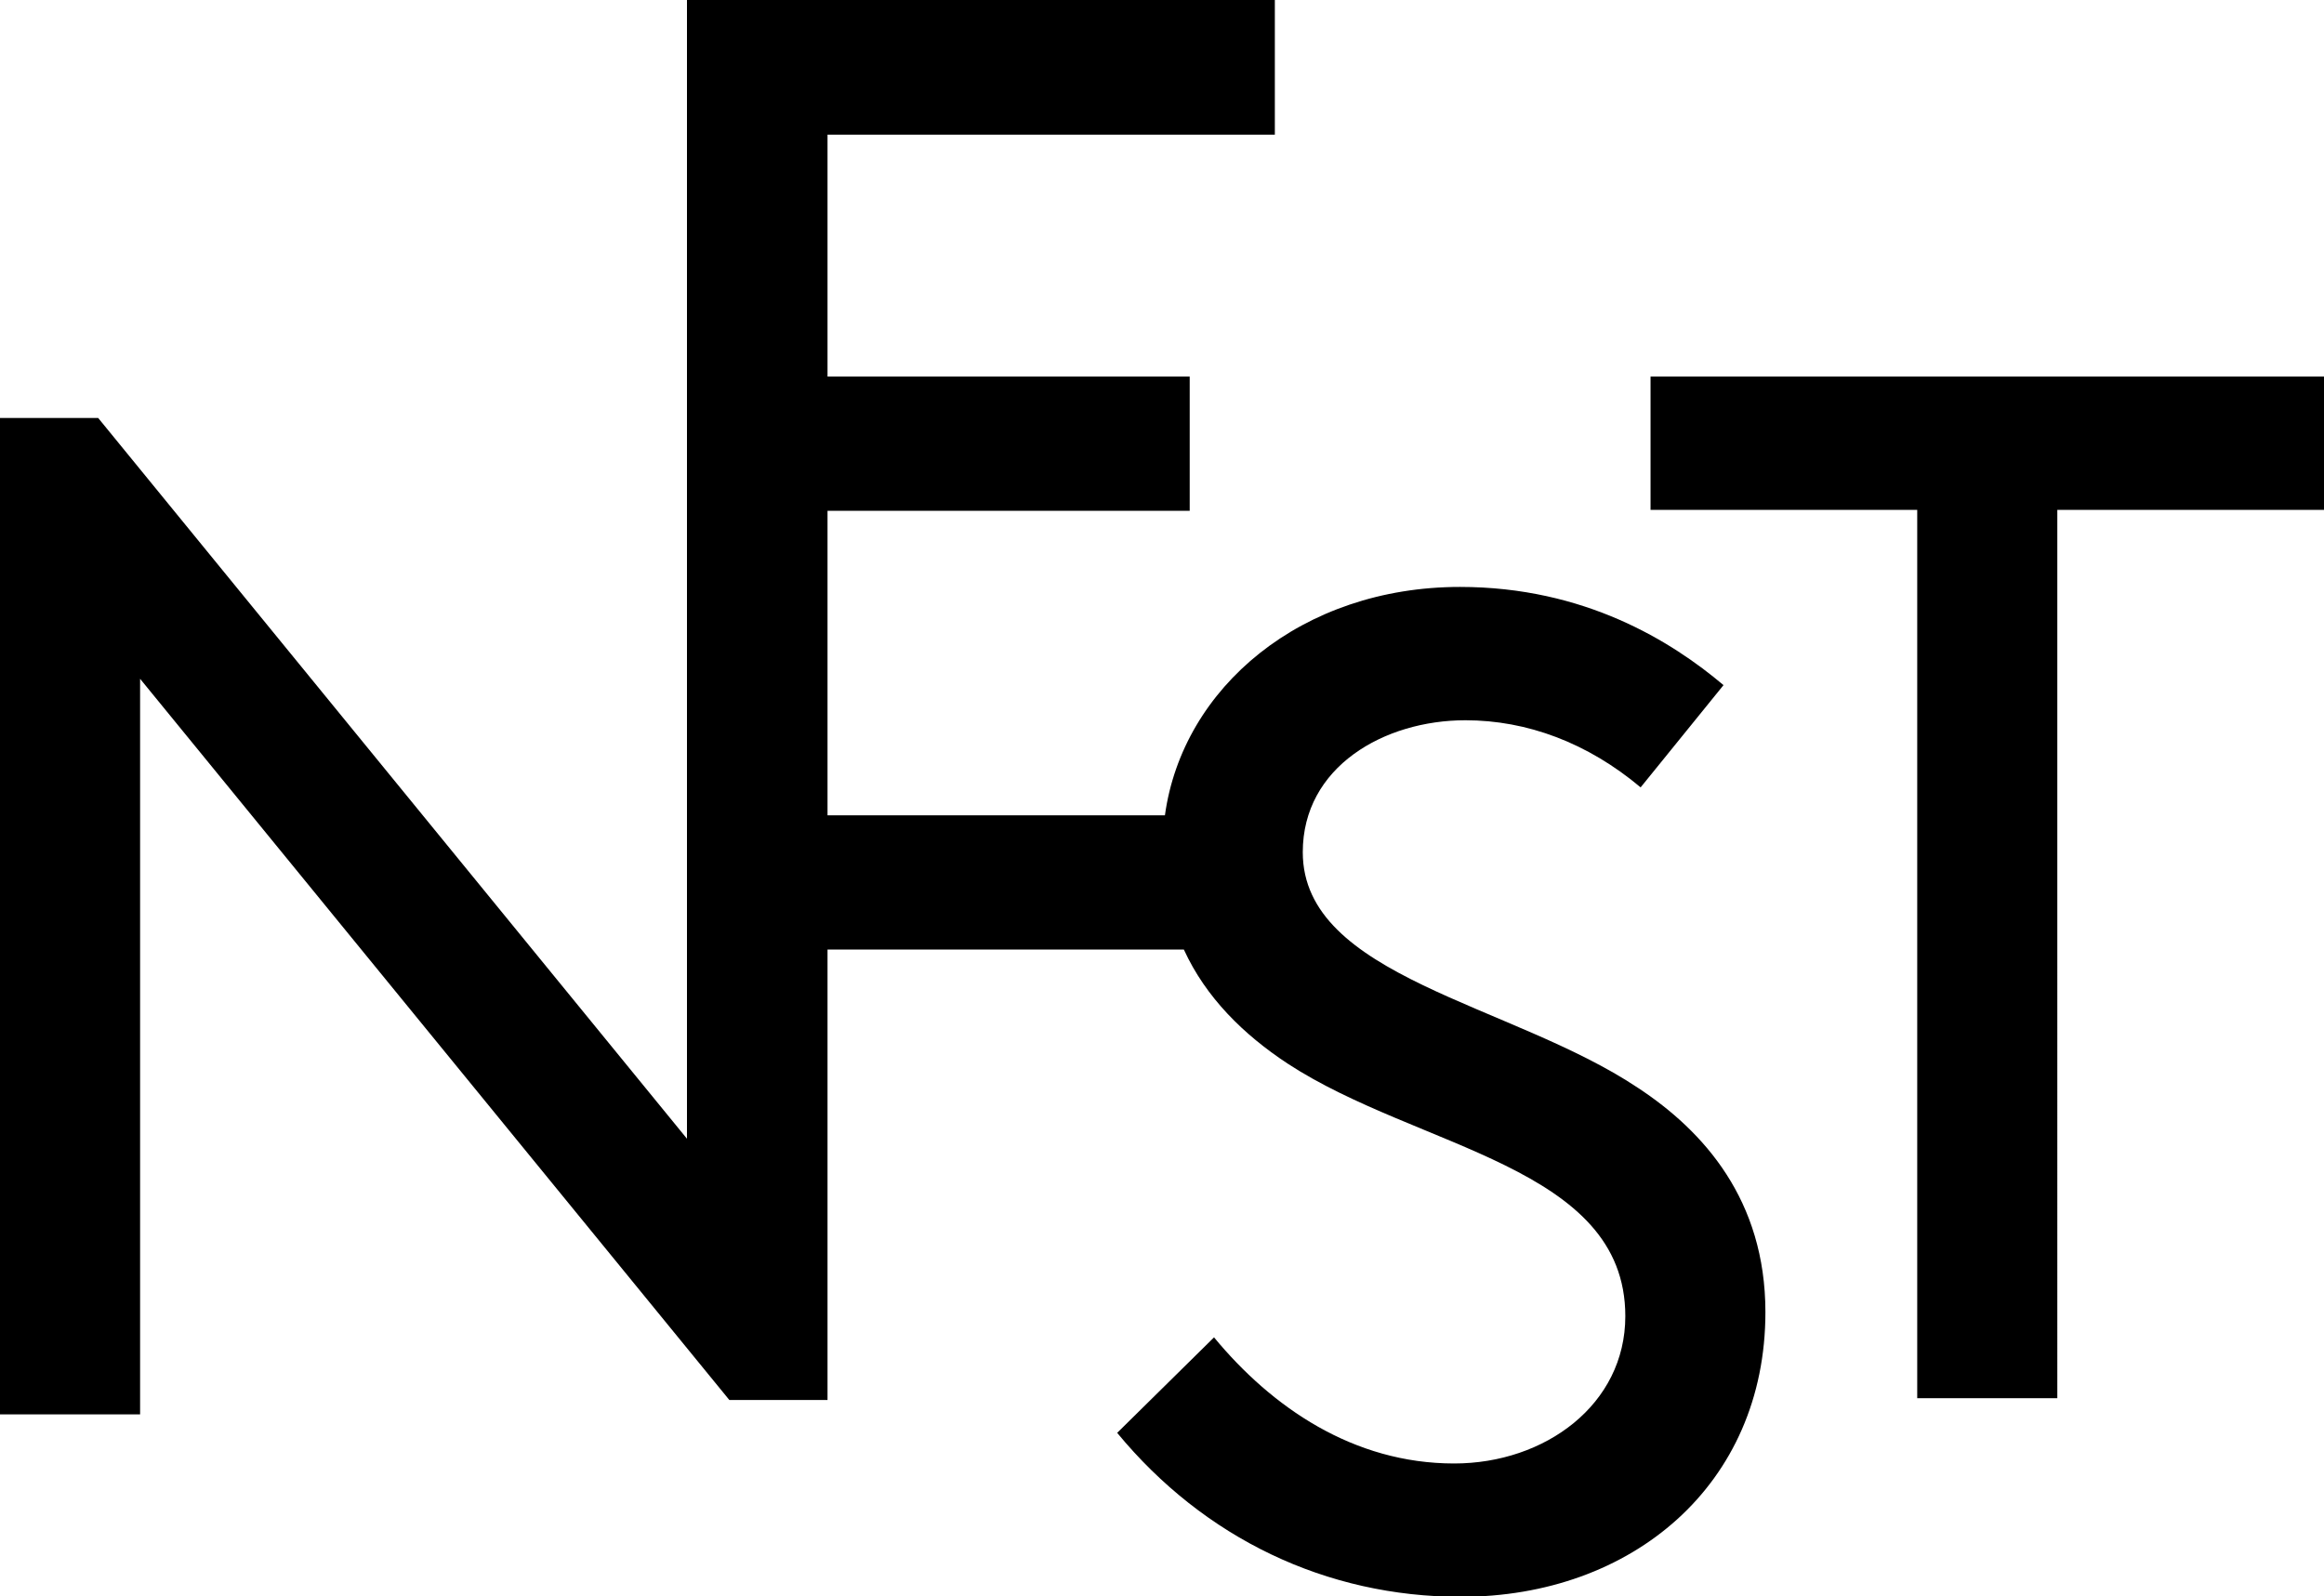
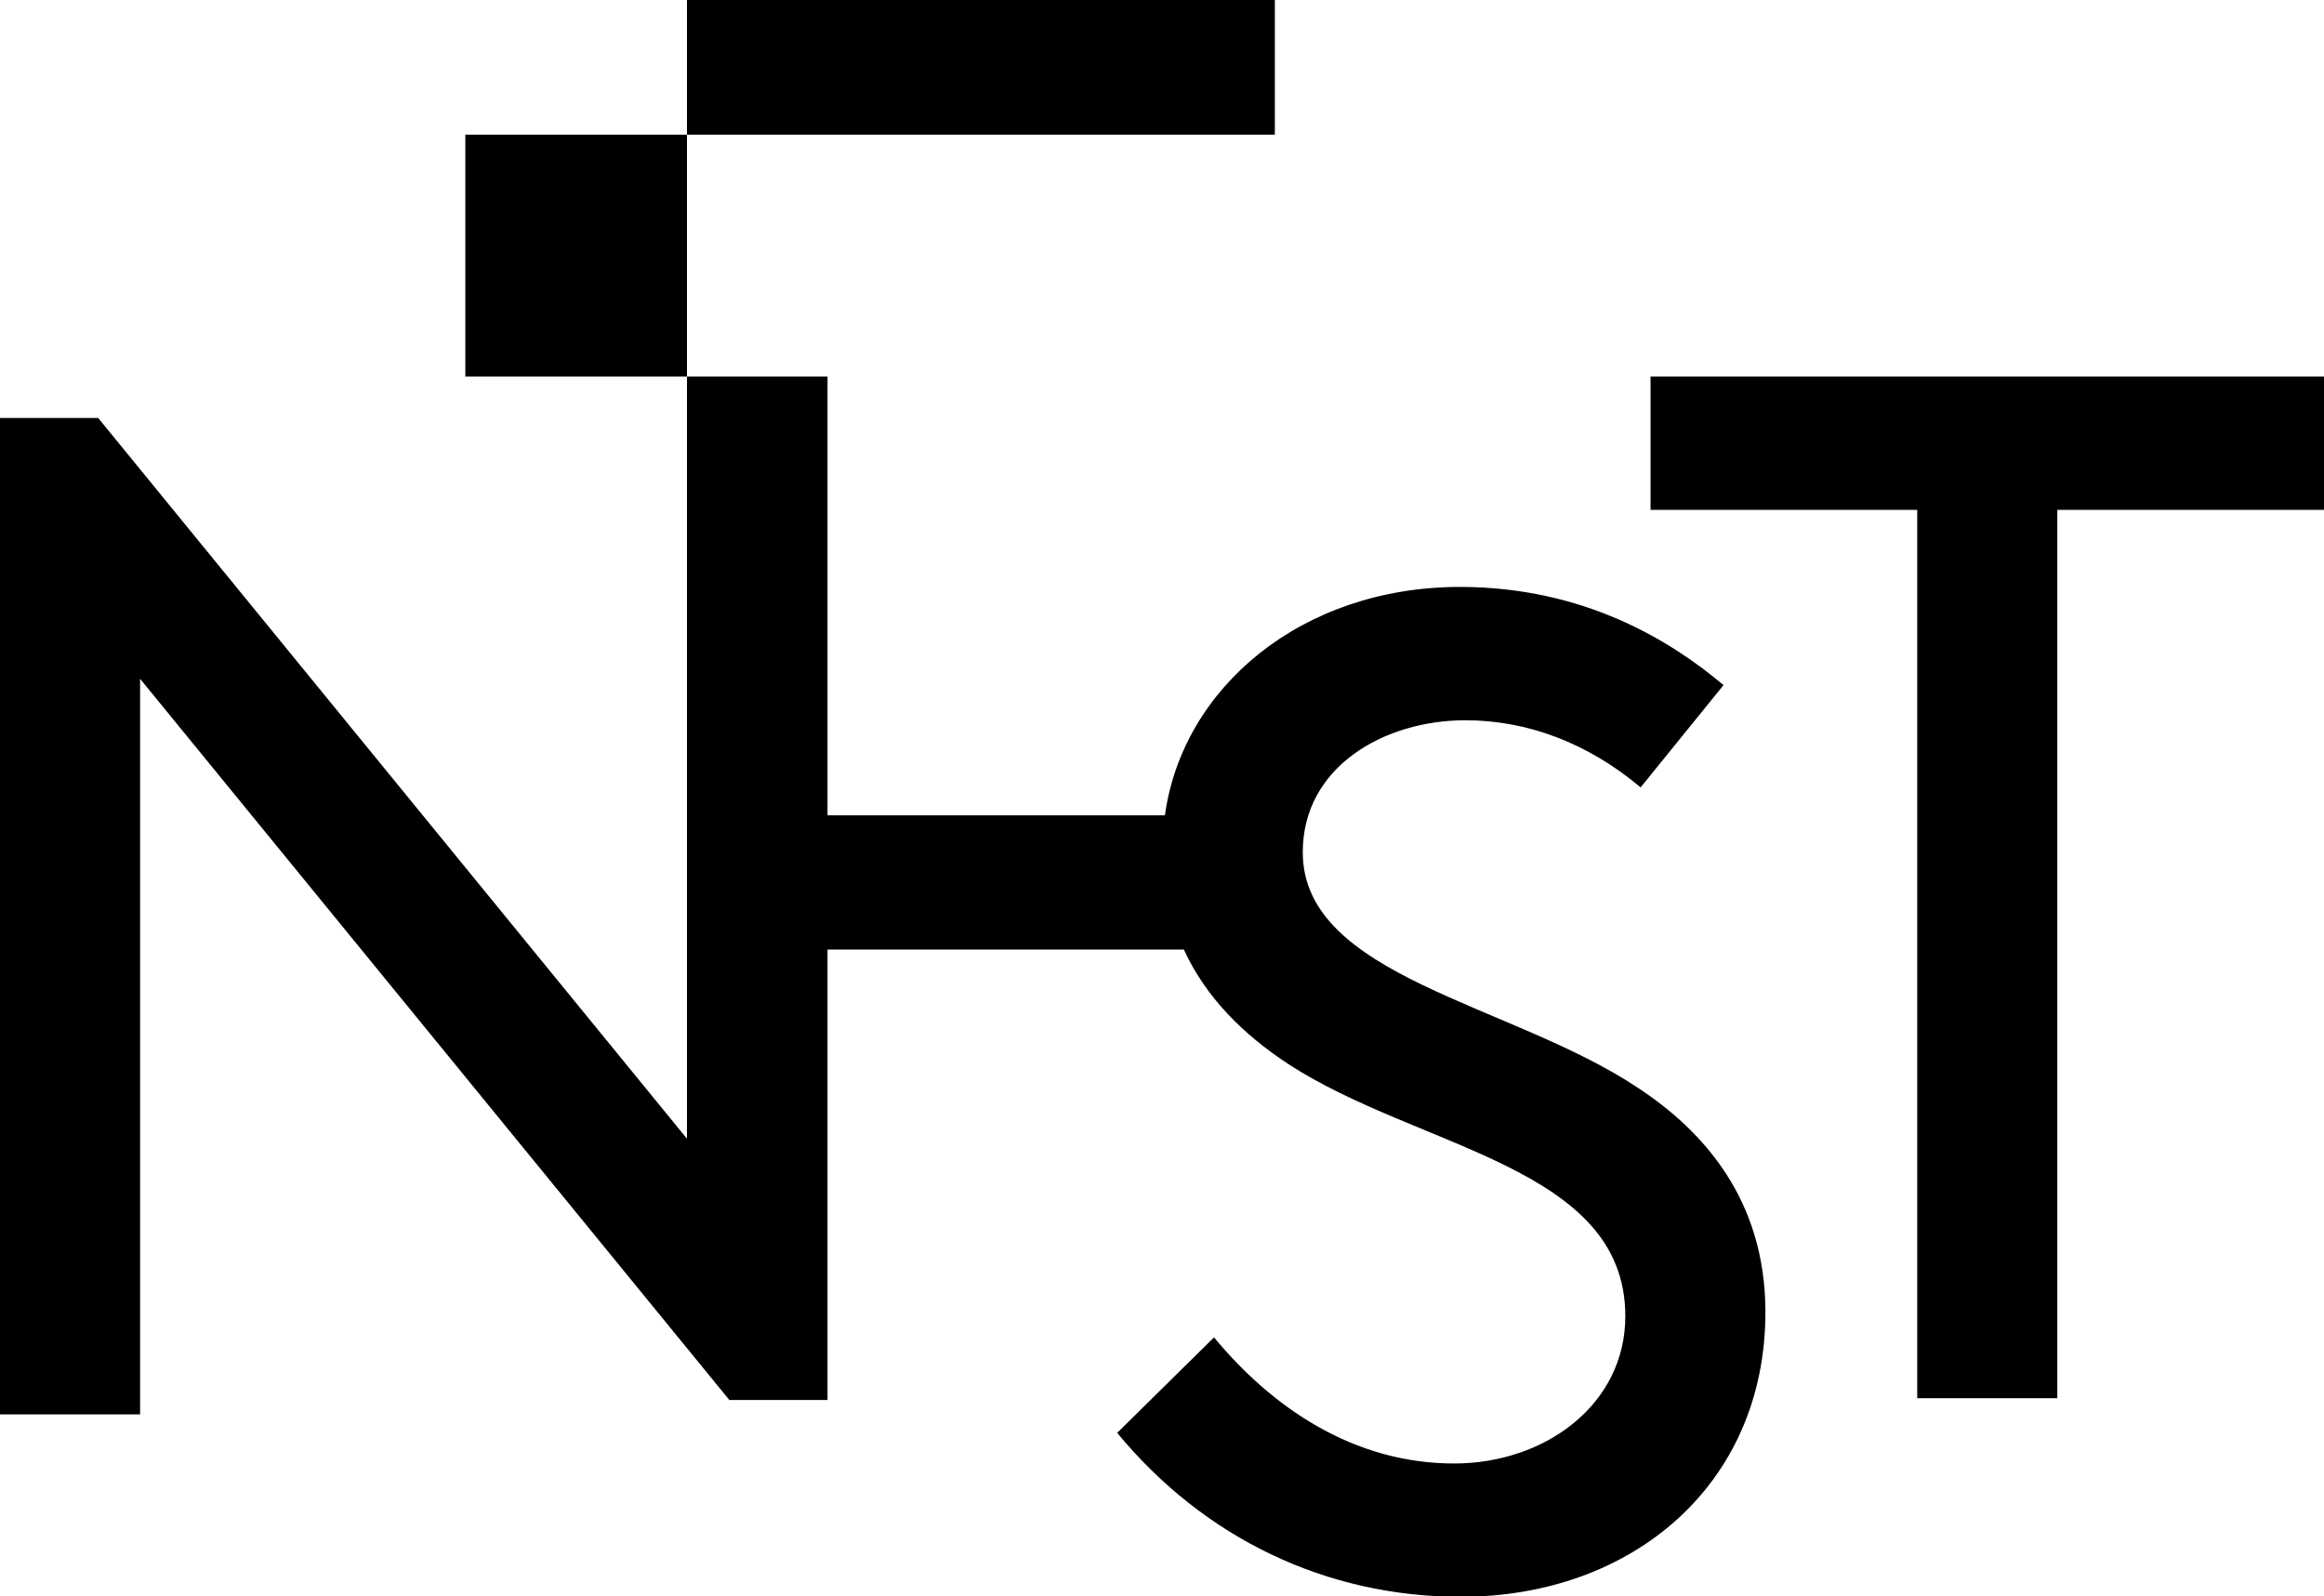
<svg xmlns="http://www.w3.org/2000/svg" version="1.1" id="Layer_1" x="0px" y="0px" viewBox="0 0 515.9 354.4" enable-background="new 0 0 515.9 354.4" xml:space="preserve">
  <g>
-     <path d="M515.9,113.2V83.6H366.4v29.6h59.2v197.2h31.1V113.2H515.9L515.9,113.2z M183.7,180.8v-67.4h80.4V83.6h-80.4V29.9H283V0   h-99.3h-28.4h-2.8v252.8L21.8,92.8H0v221.2h31.1V150.7l130.8,160.1h21.8v-100h79.1c4.9,10.7,13.3,18.9,23,25.3   c29,19,75,22.7,75,56.1c0,19.6-17.8,32.7-38,32.7c-22.4,0-40.5-12.5-53.3-28l-21.5,21.2c19.3,23.4,46.4,36.4,76.3,36.4   c38,0,67.6-24.9,67.6-63.2c0-24.9-13.7-40.2-28.3-49.8c-28-18.7-74.4-24.6-74.4-52.3c0-19,18.1-29.3,36.1-29.3   c13.7,0,27.1,5,38.9,14.9l18.4-22.7c-11.5-9.7-30.8-21.8-58.5-21.8c-35.1,0-61.6,22.3-65.5,50.7H183.7L183.7,180.8z" />
+     <path d="M515.9,113.2V83.6H366.4v29.6h59.2v197.2h31.1V113.2H515.9L515.9,113.2z M183.7,180.8v-67.4V83.6h-80.4V29.9H283V0   h-99.3h-28.4h-2.8v252.8L21.8,92.8H0v221.2h31.1V150.7l130.8,160.1h21.8v-100h79.1c4.9,10.7,13.3,18.9,23,25.3   c29,19,75,22.7,75,56.1c0,19.6-17.8,32.7-38,32.7c-22.4,0-40.5-12.5-53.3-28l-21.5,21.2c19.3,23.4,46.4,36.4,76.3,36.4   c38,0,67.6-24.9,67.6-63.2c0-24.9-13.7-40.2-28.3-49.8c-28-18.7-74.4-24.6-74.4-52.3c0-19,18.1-29.3,36.1-29.3   c13.7,0,27.1,5,38.9,14.9l18.4-22.7c-11.5-9.7-30.8-21.8-58.5-21.8c-35.1,0-61.6,22.3-65.5,50.7H183.7L183.7,180.8z" />
  </g>
</svg>